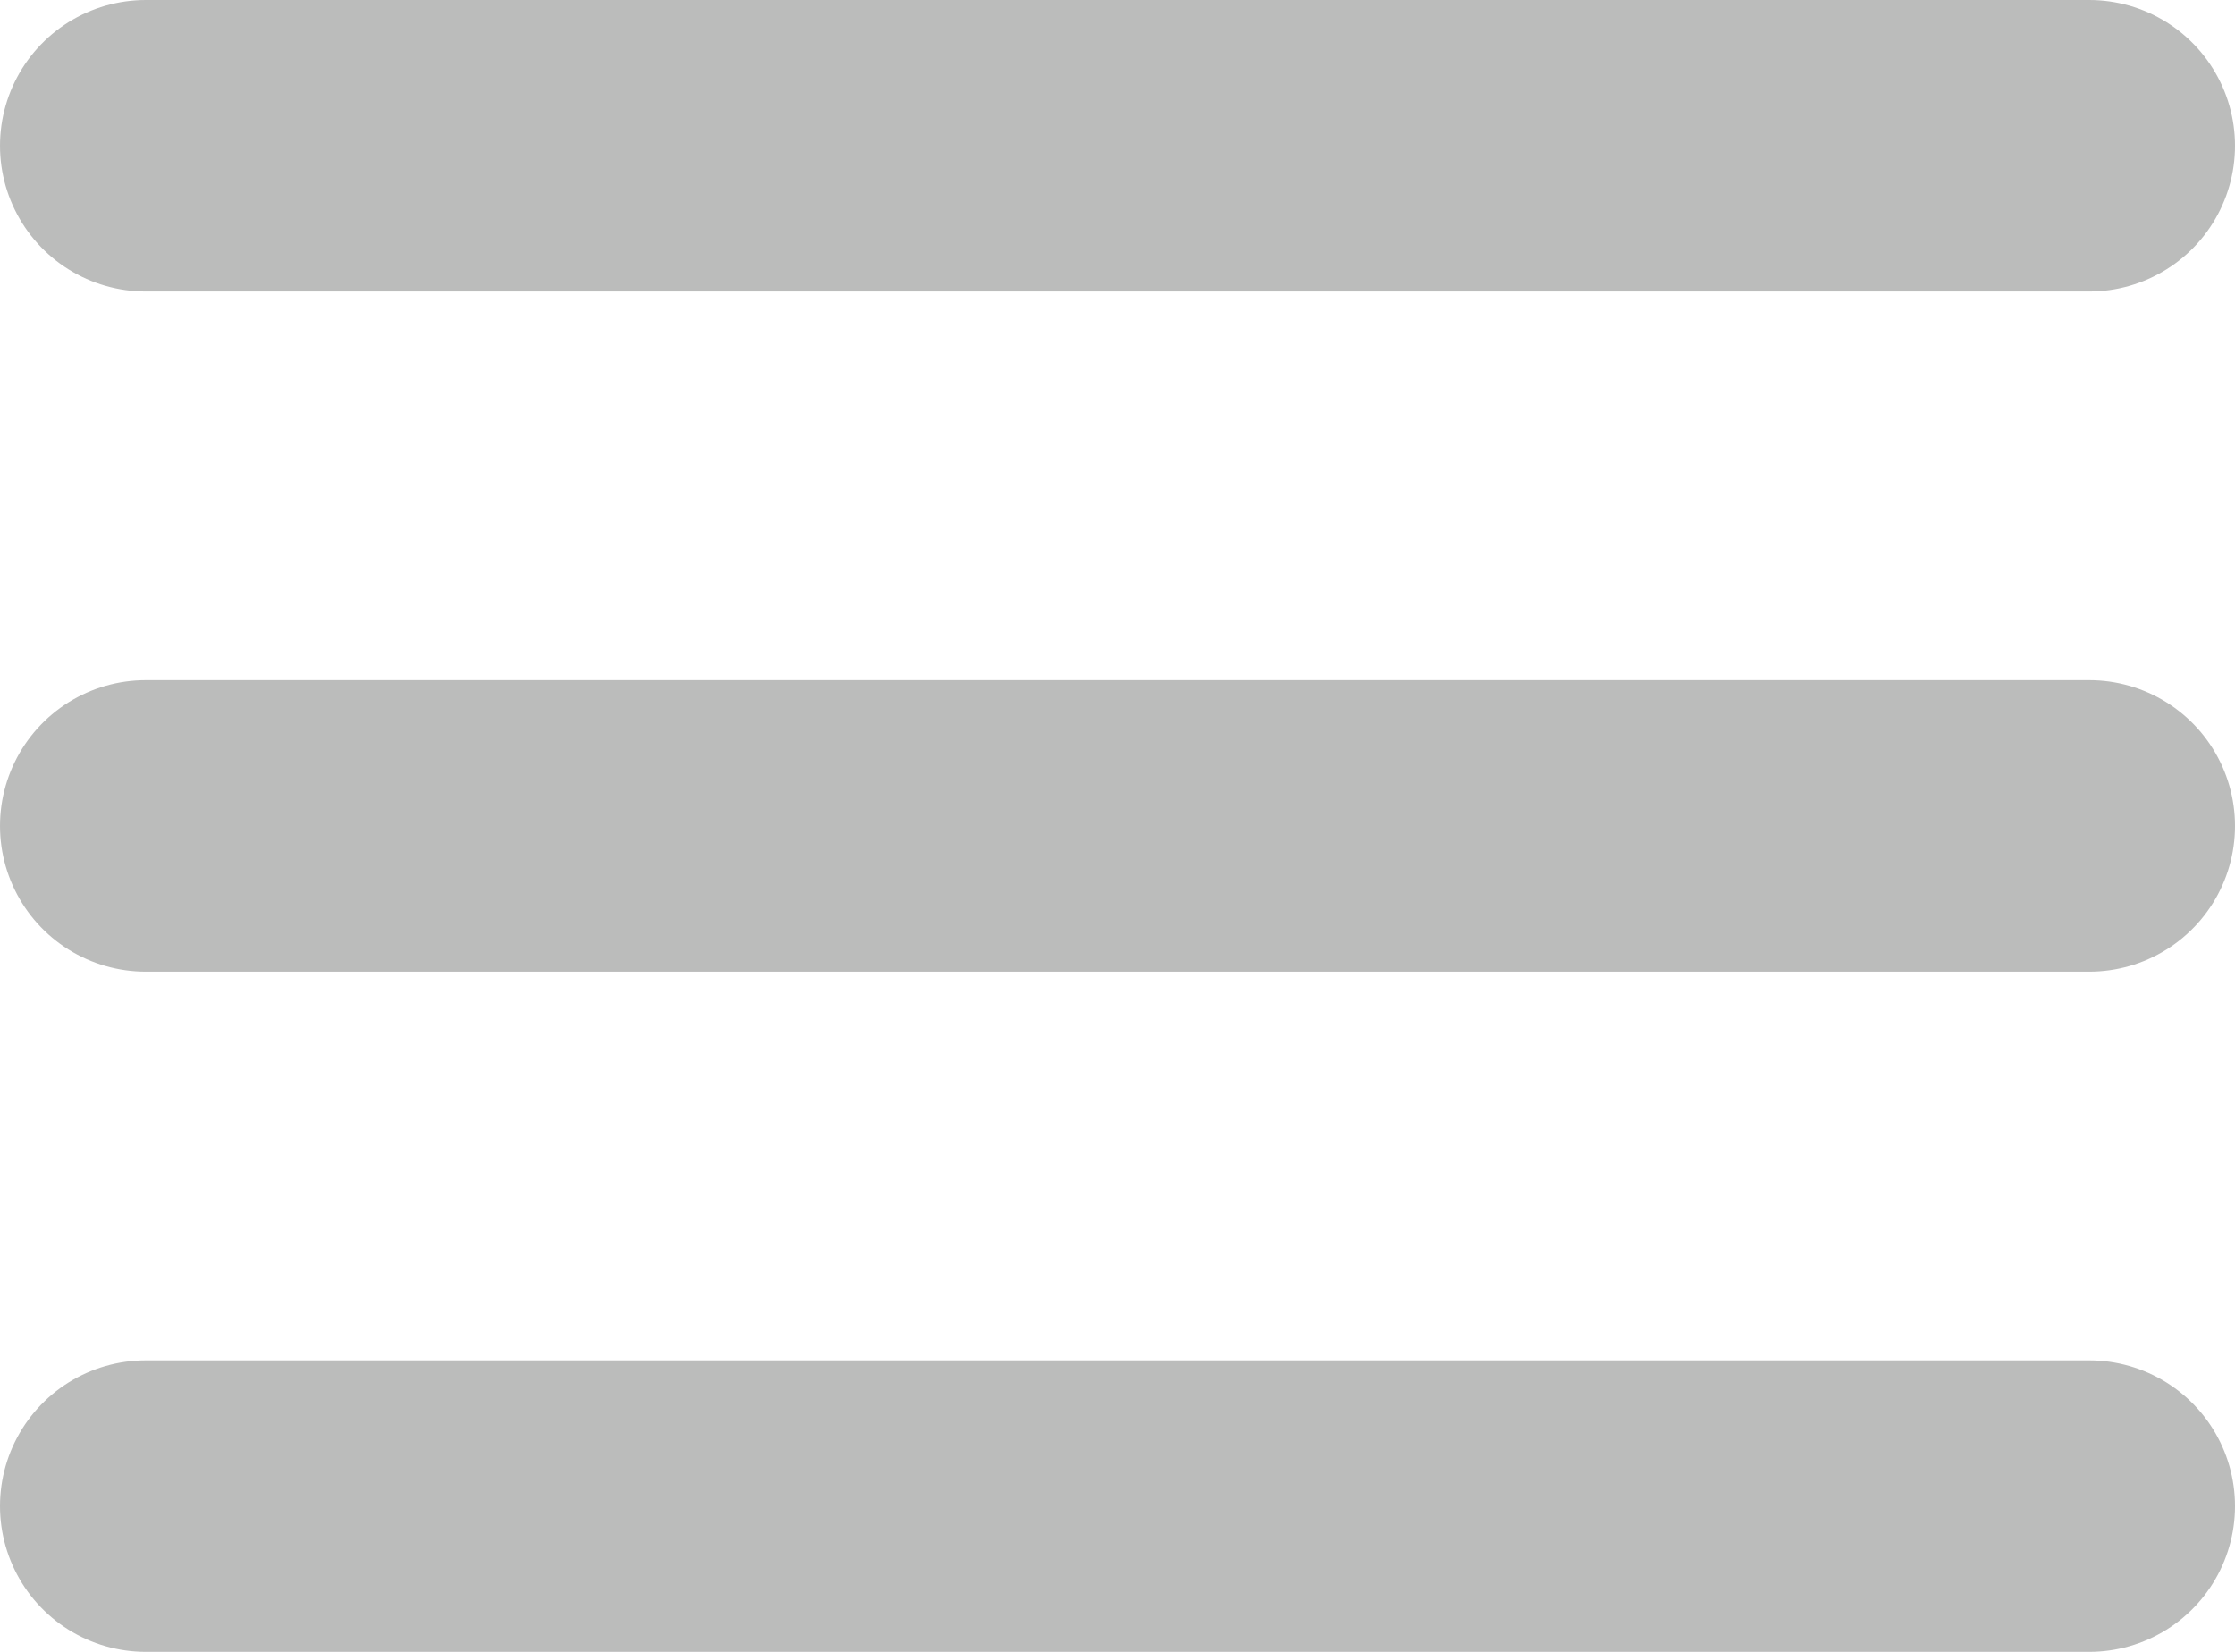
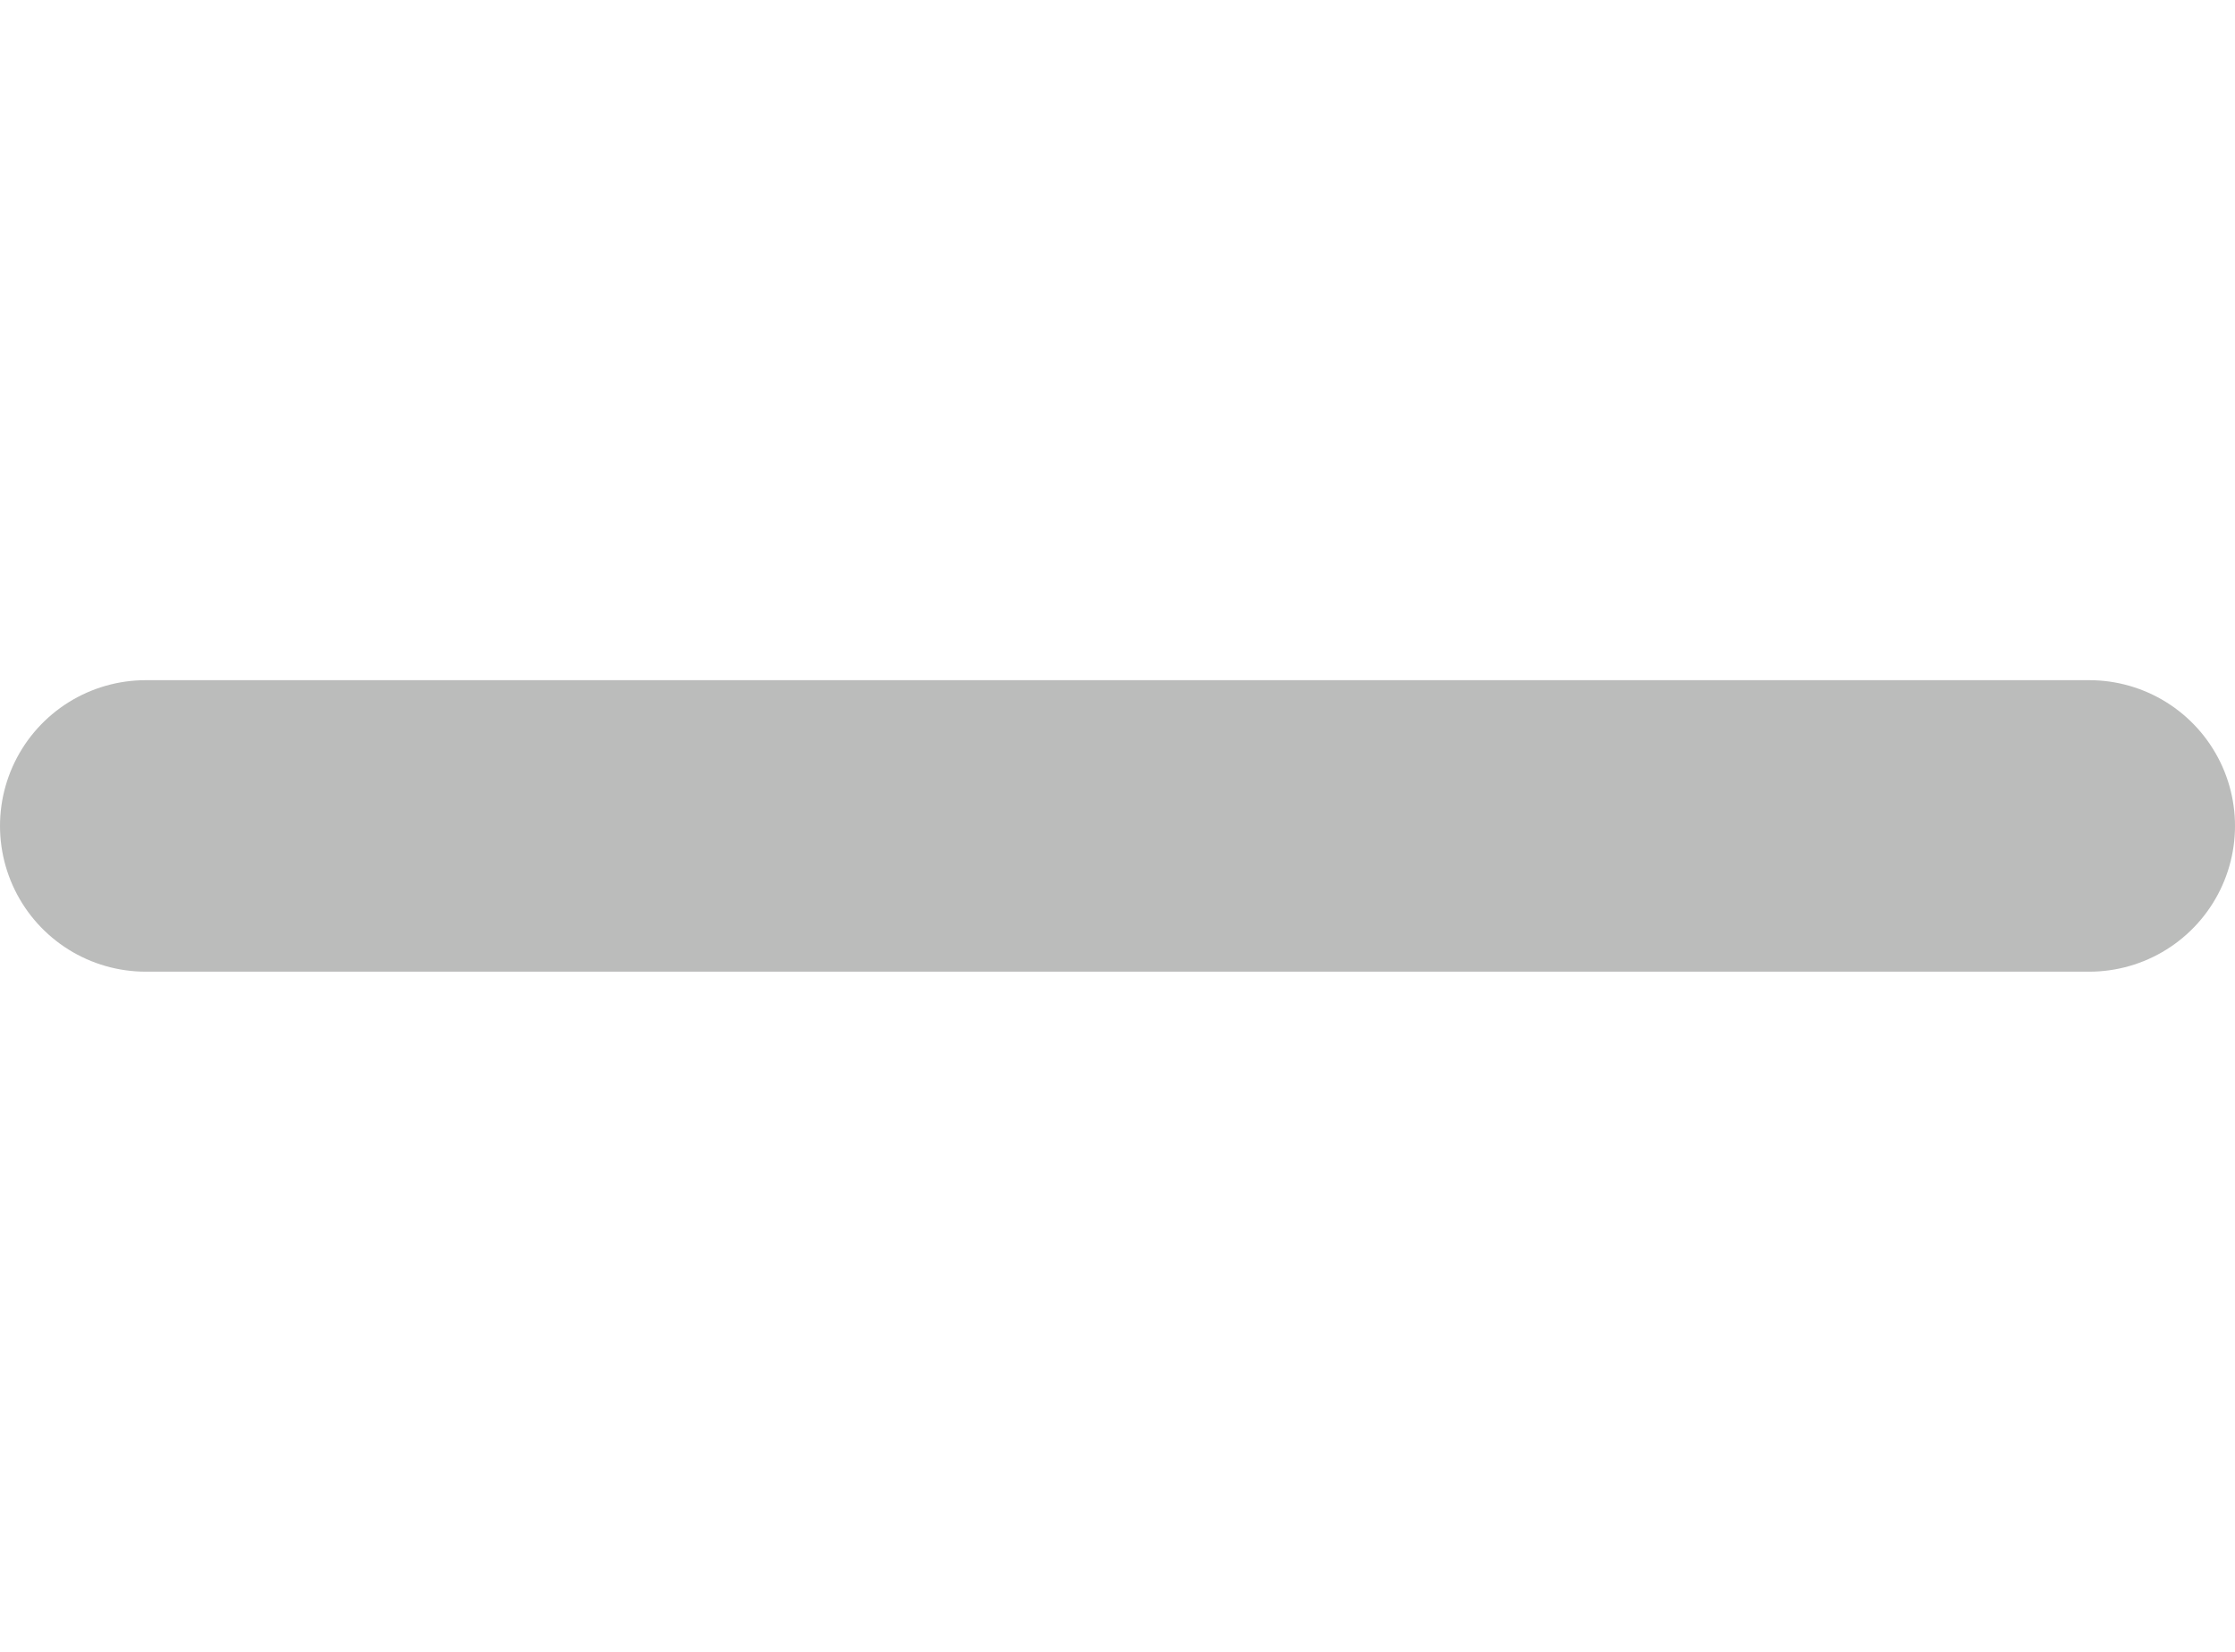
<svg xmlns="http://www.w3.org/2000/svg" width="23" height="17" viewBox="0 0 23 17">
  <g transform="translate(-44 -13)">
-     <line x2="20" transform="translate(45.5 14.5)" fill="none" stroke="#bbbcbb" stroke-linecap="round" stroke-width="3" />
    <line x2="20" transform="translate(45.5 21.5)" fill="none" stroke="#bbbcbb" stroke-linecap="round" stroke-width="3" />
-     <line x2="20" transform="translate(45.5 28.5)" fill="none" stroke="#bbbcbb" stroke-linecap="round" stroke-width="3" />
  </g>
</svg>